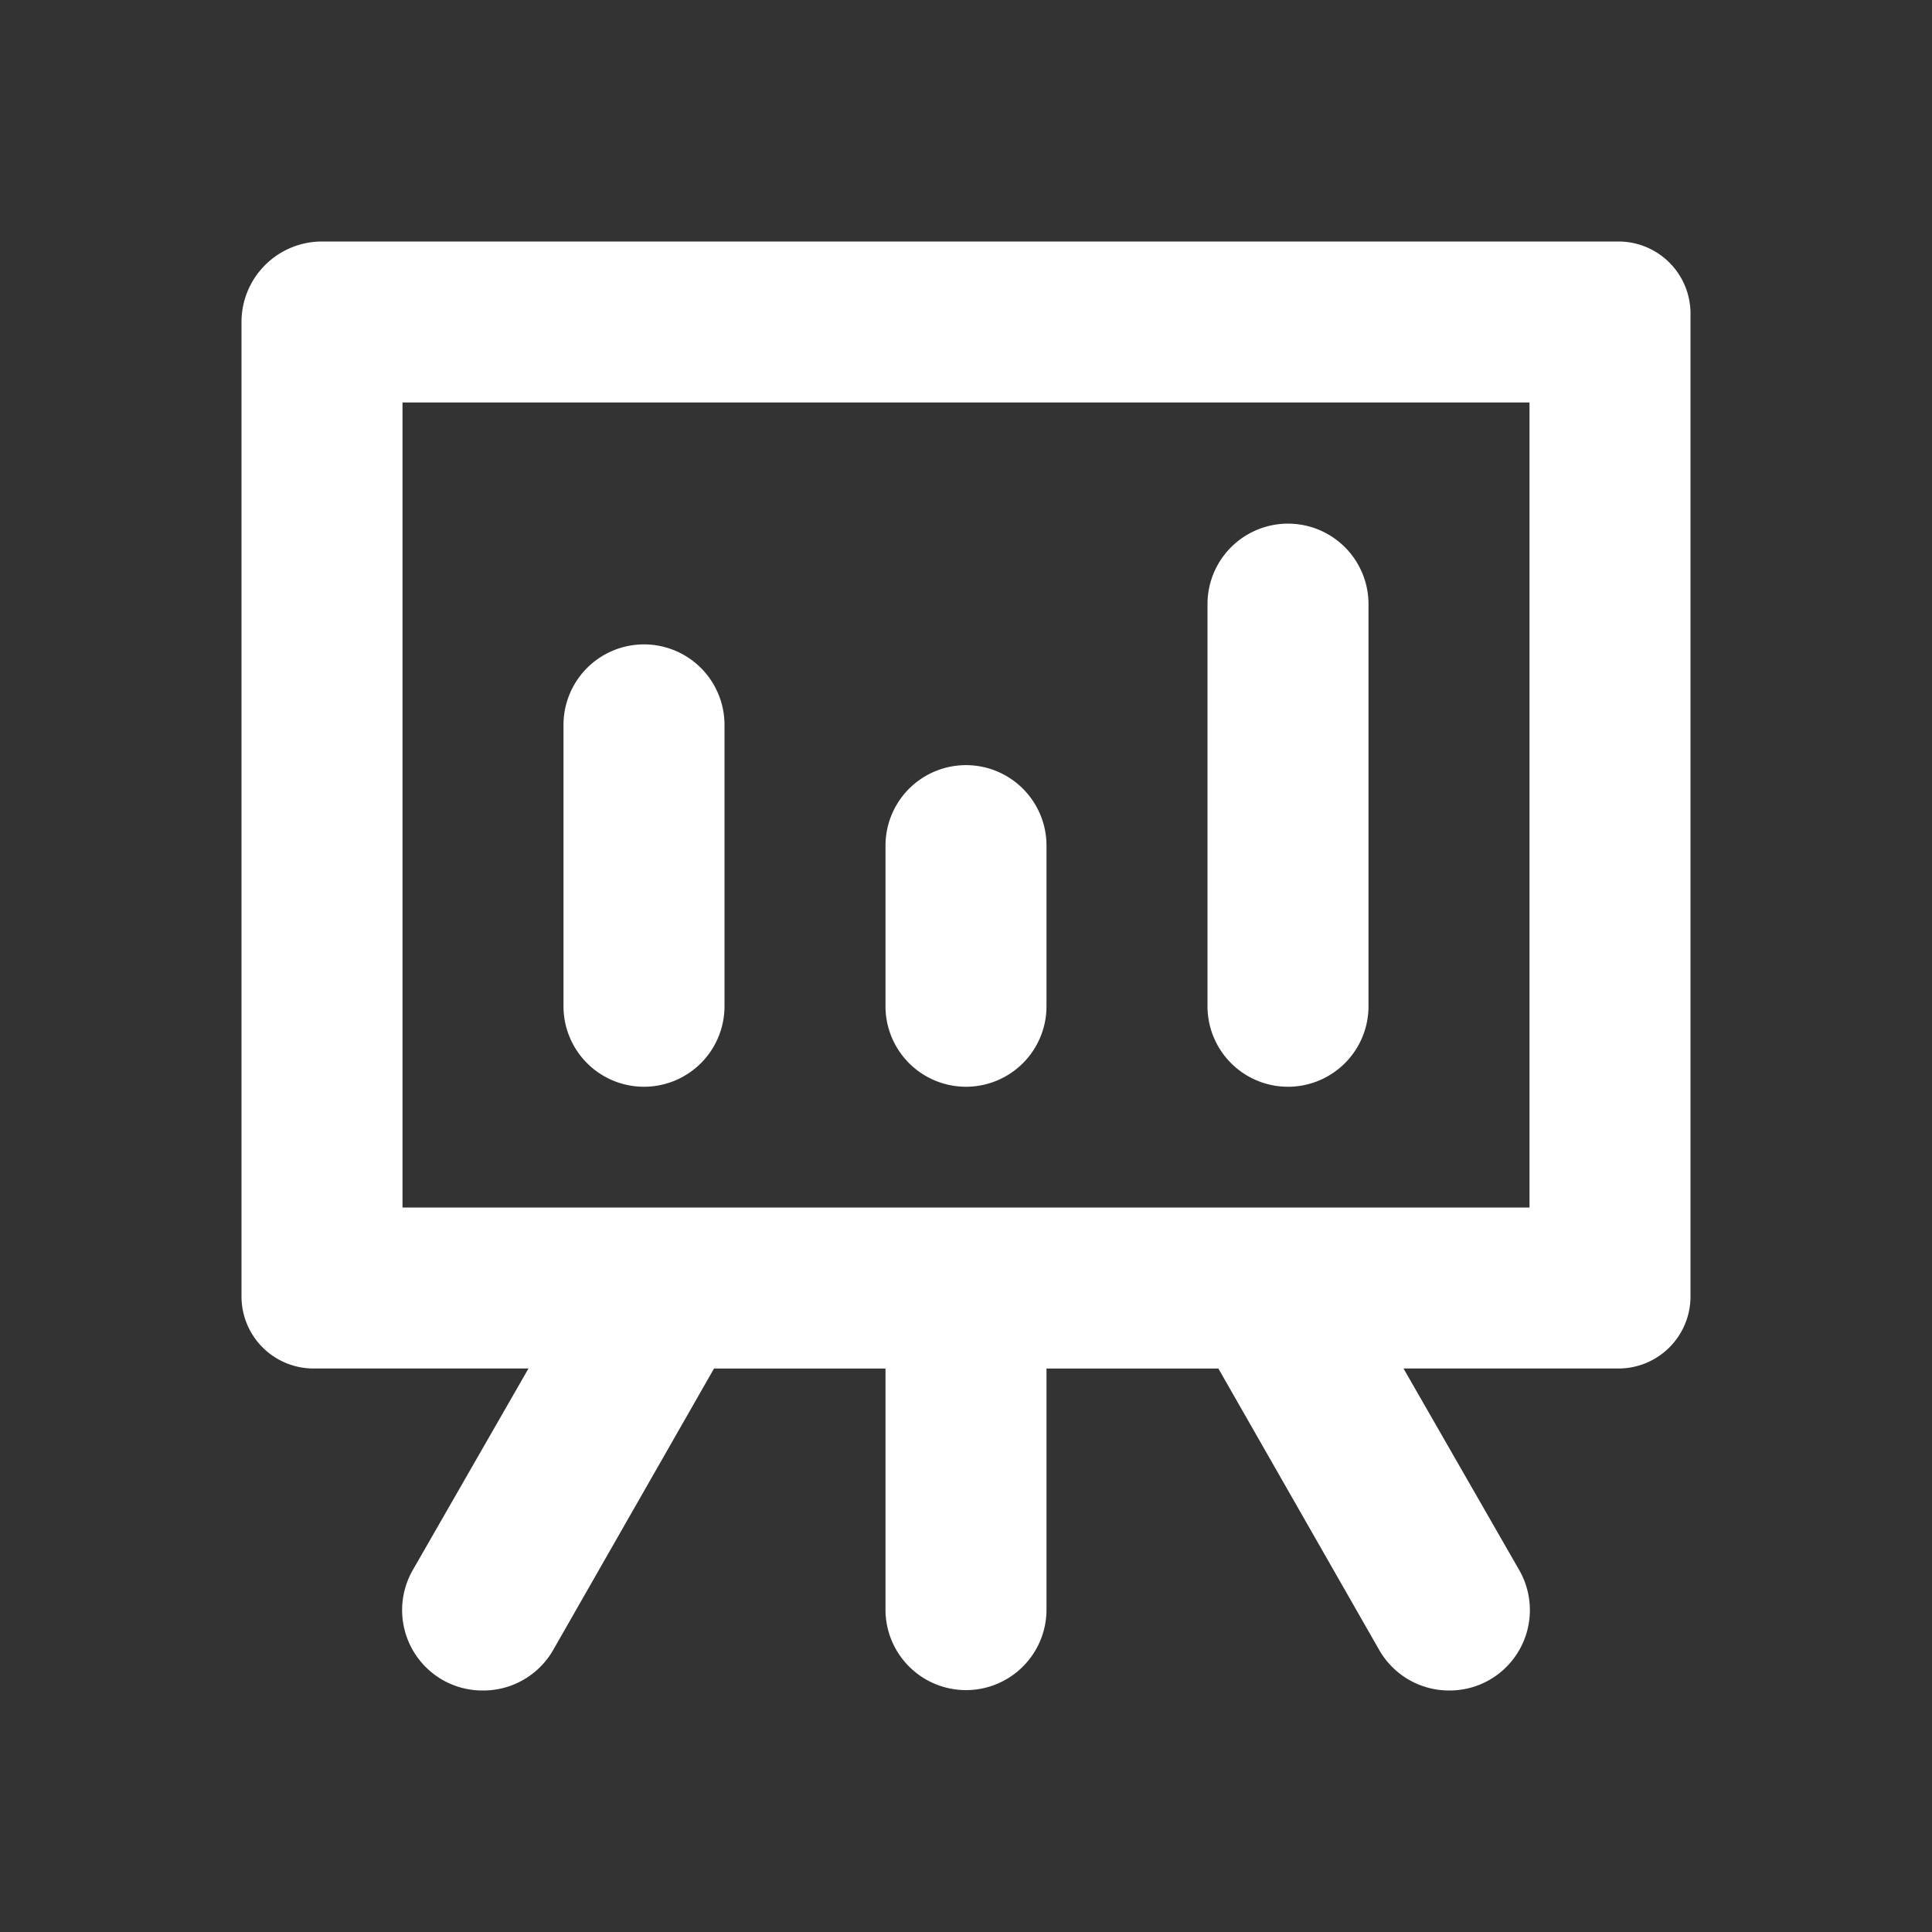
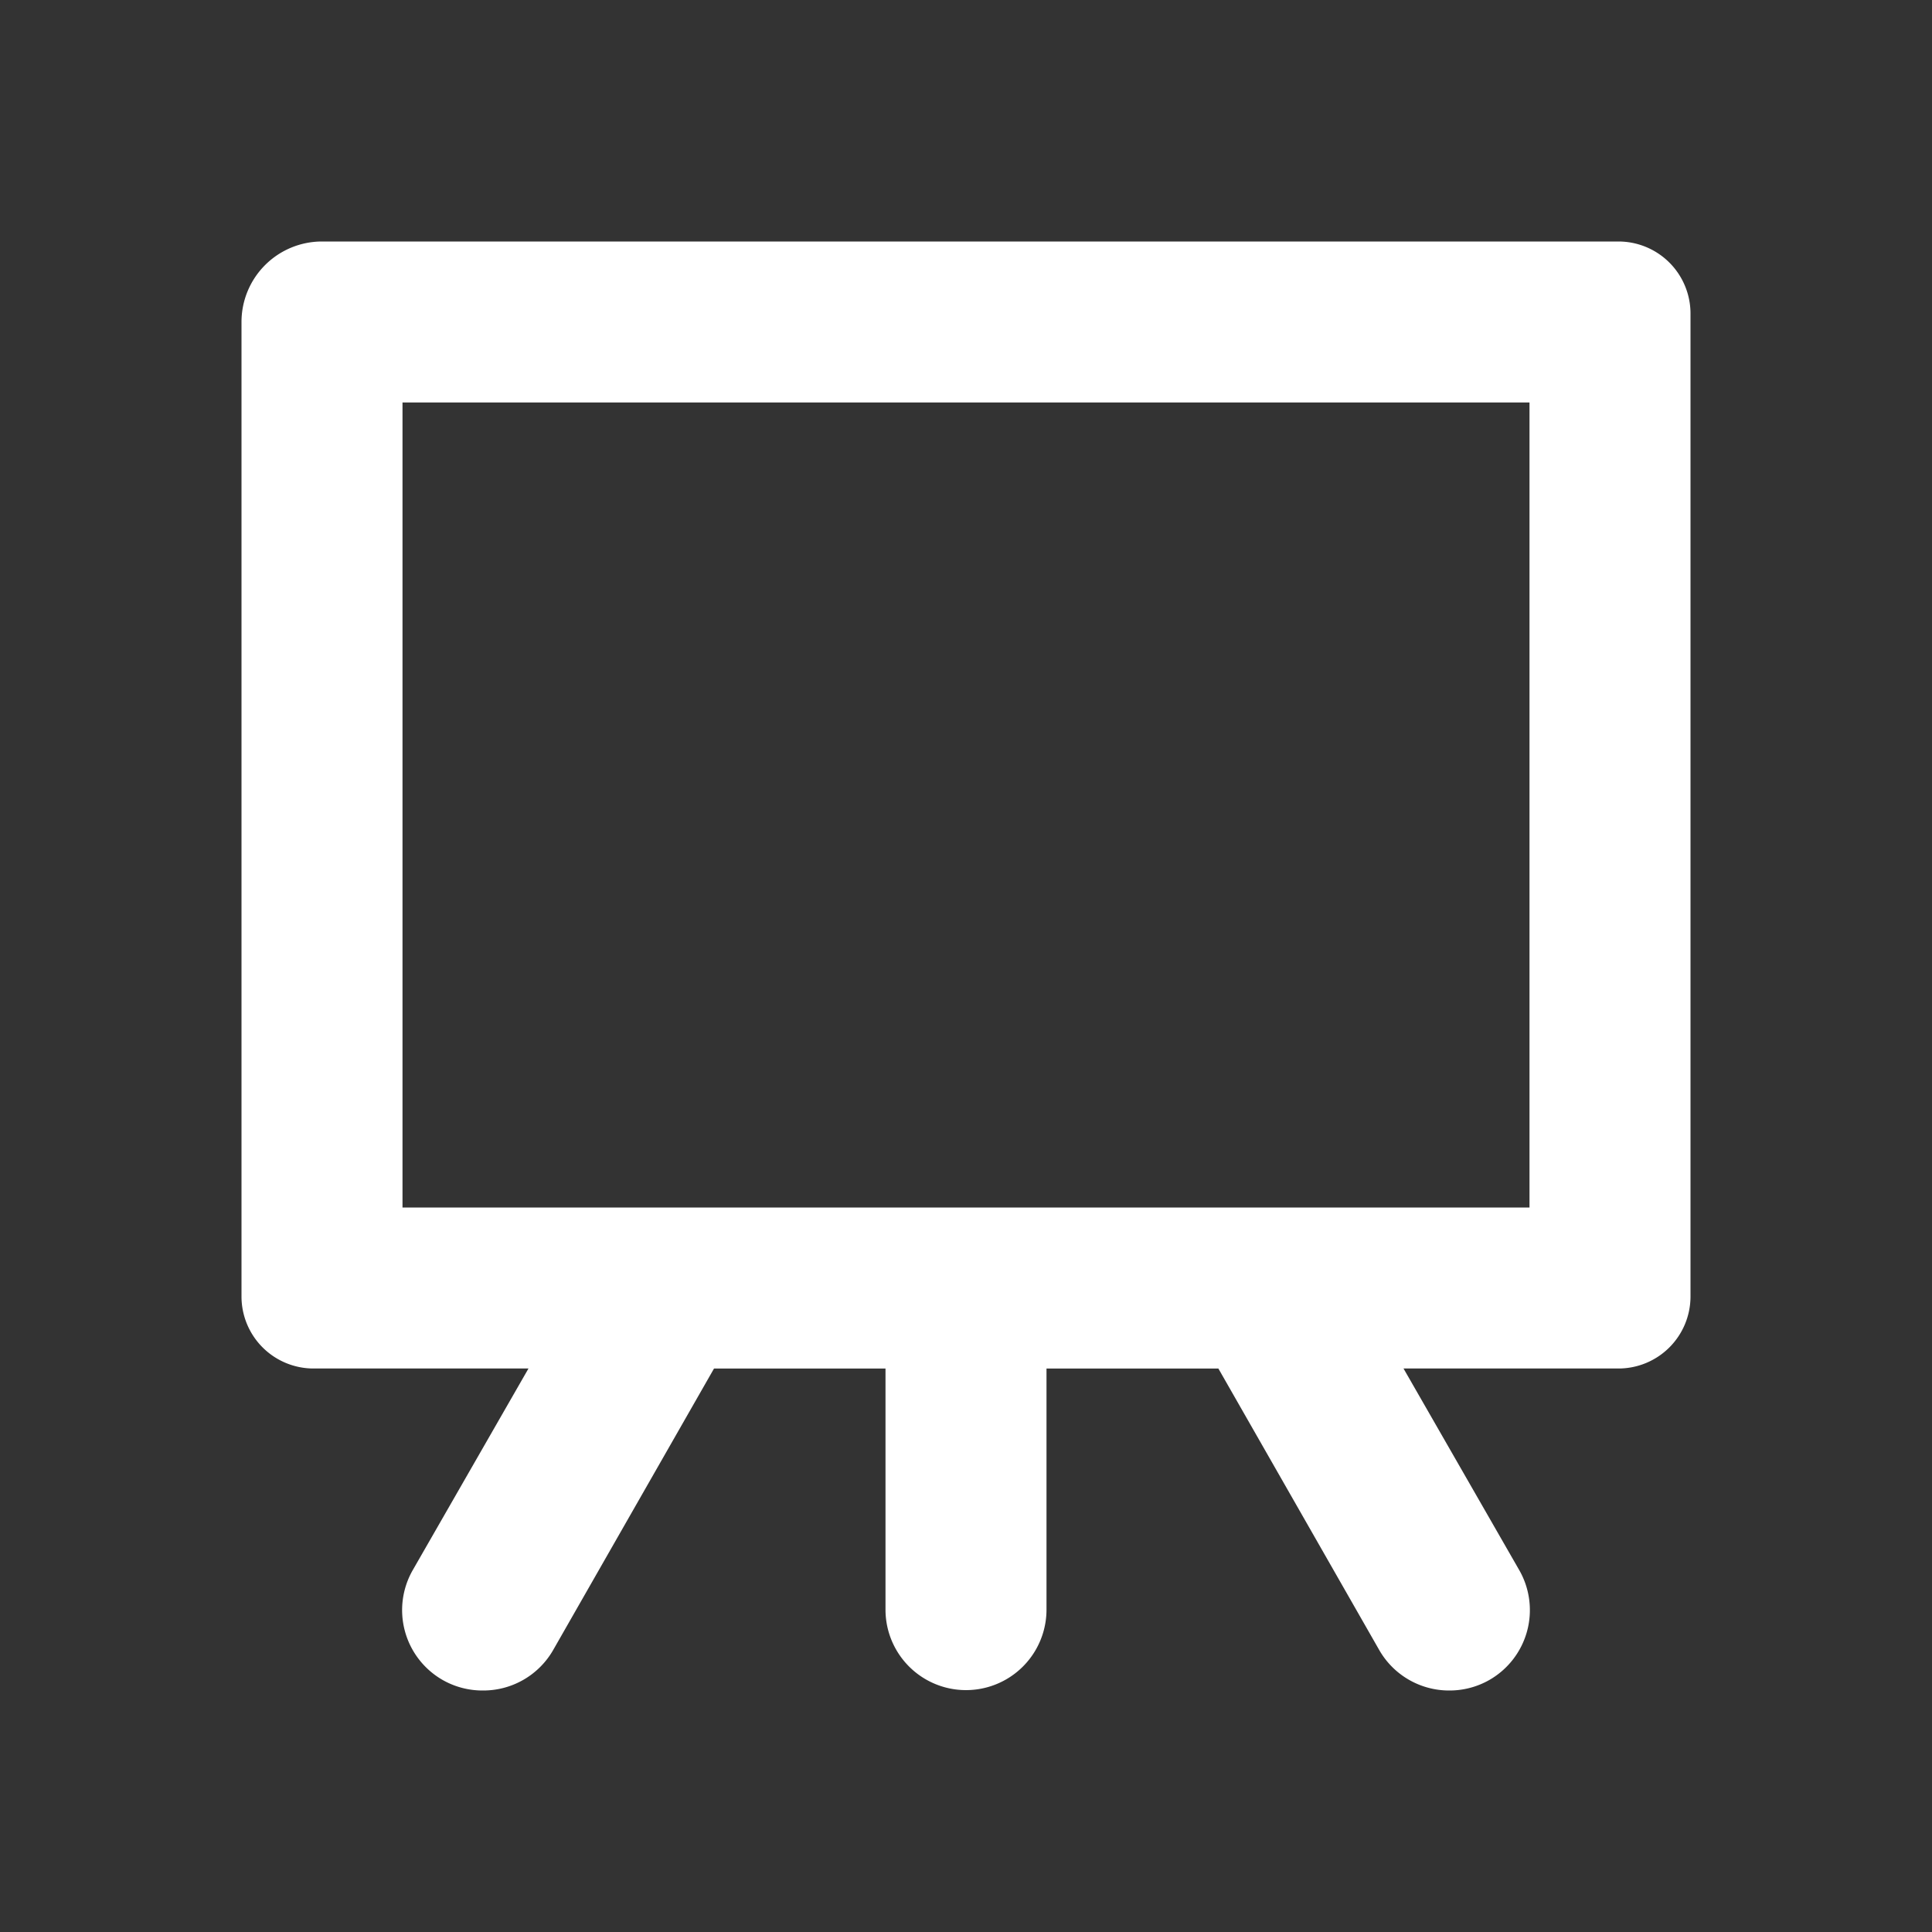
<svg xmlns="http://www.w3.org/2000/svg" t="1687768173572" class="icon" viewBox="0 0 1024 1024" version="1.1" p-id="6200" width="300" height="300">
  <rect x="0" y="0" width="1024" height="1024" fill="#333333" stroke="none" />
-   <path d="M341.333 576a42.667 42.667 0 0 1-42.667-42.667v-149.333a42.667 42.667 0 0 1 85.333 0v149.333a42.667 42.667 0 0 1-42.667 42.667zM512 576a42.667 42.667 0 0 1-42.667-42.667v-85.333a42.667 42.667 0 0 1 85.333 0v85.333a42.667 42.667 0 0 1-42.667 42.667zM682.667 576a42.667 42.667 0 0 1-42.667-42.667V320a42.667 42.667 0 0 1 85.333 0v213.333a42.667 42.667 0 0 1-42.667 42.667z" p-id="6201" fill="#ffffff" />
  <path d="M857.813 128H170.667a42.667 42.667 0 0 0-42.667 42.667v516.693A38.187 38.187 0 0 0 166.187 725.333h113.92l-61.227 106.667a42.667 42.667 0 0 0 15.787 58.453 42.667 42.667 0 0 0 21.333 5.547 42.667 42.667 0 0 0 37.12-21.333l85.333-149.333H469.333v128a42.667 42.667 0 0 0 85.333 0v-128h91.093l85.333 149.333A42.667 42.667 0 0 0 768 896a42.667 42.667 0 0 0 21.333-5.547 42.667 42.667 0 0 0 15.787-58.453l-61.227-106.667h113.92A38.187 38.187 0 0 0 896 687.36V166.187A38.187 38.187 0 0 0 857.813 128zM810.667 640H213.333V213.333h597.333z" p-id="6202" fill="#ffffff" />
</svg>